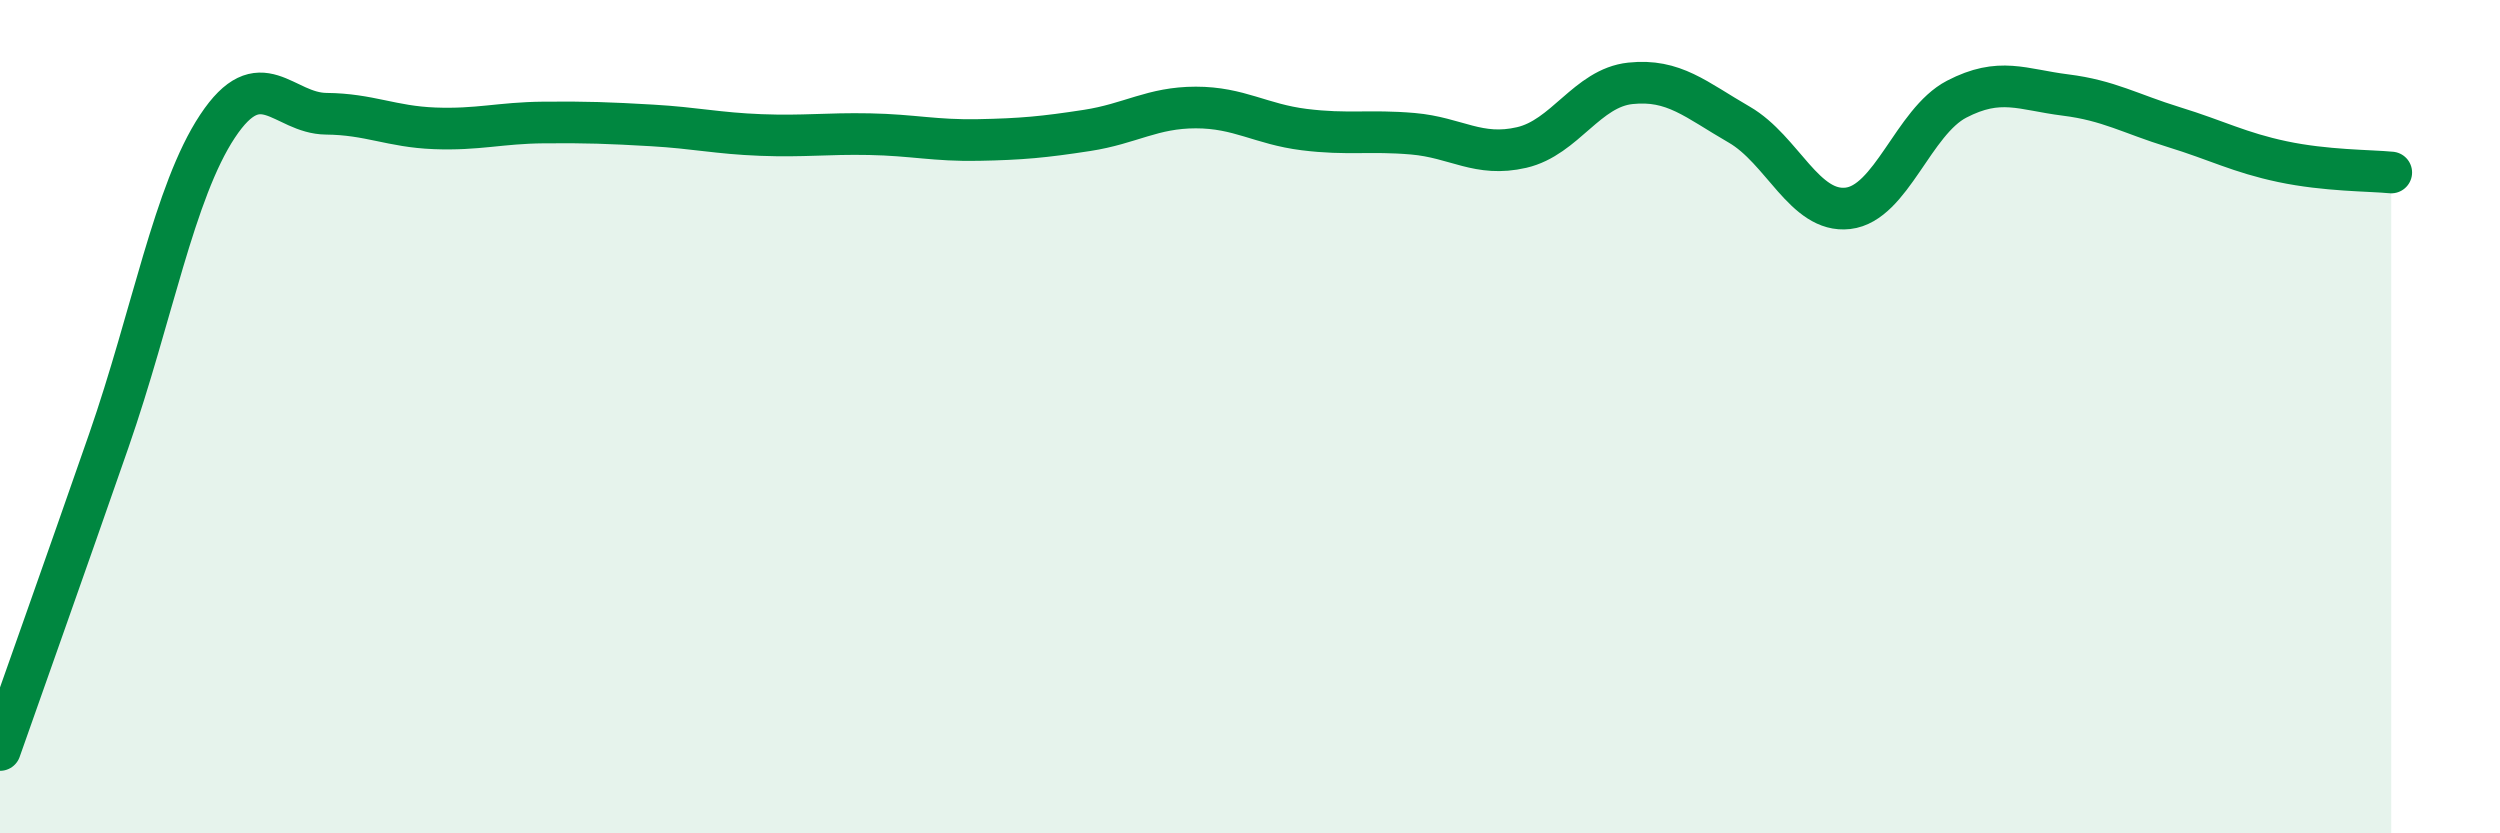
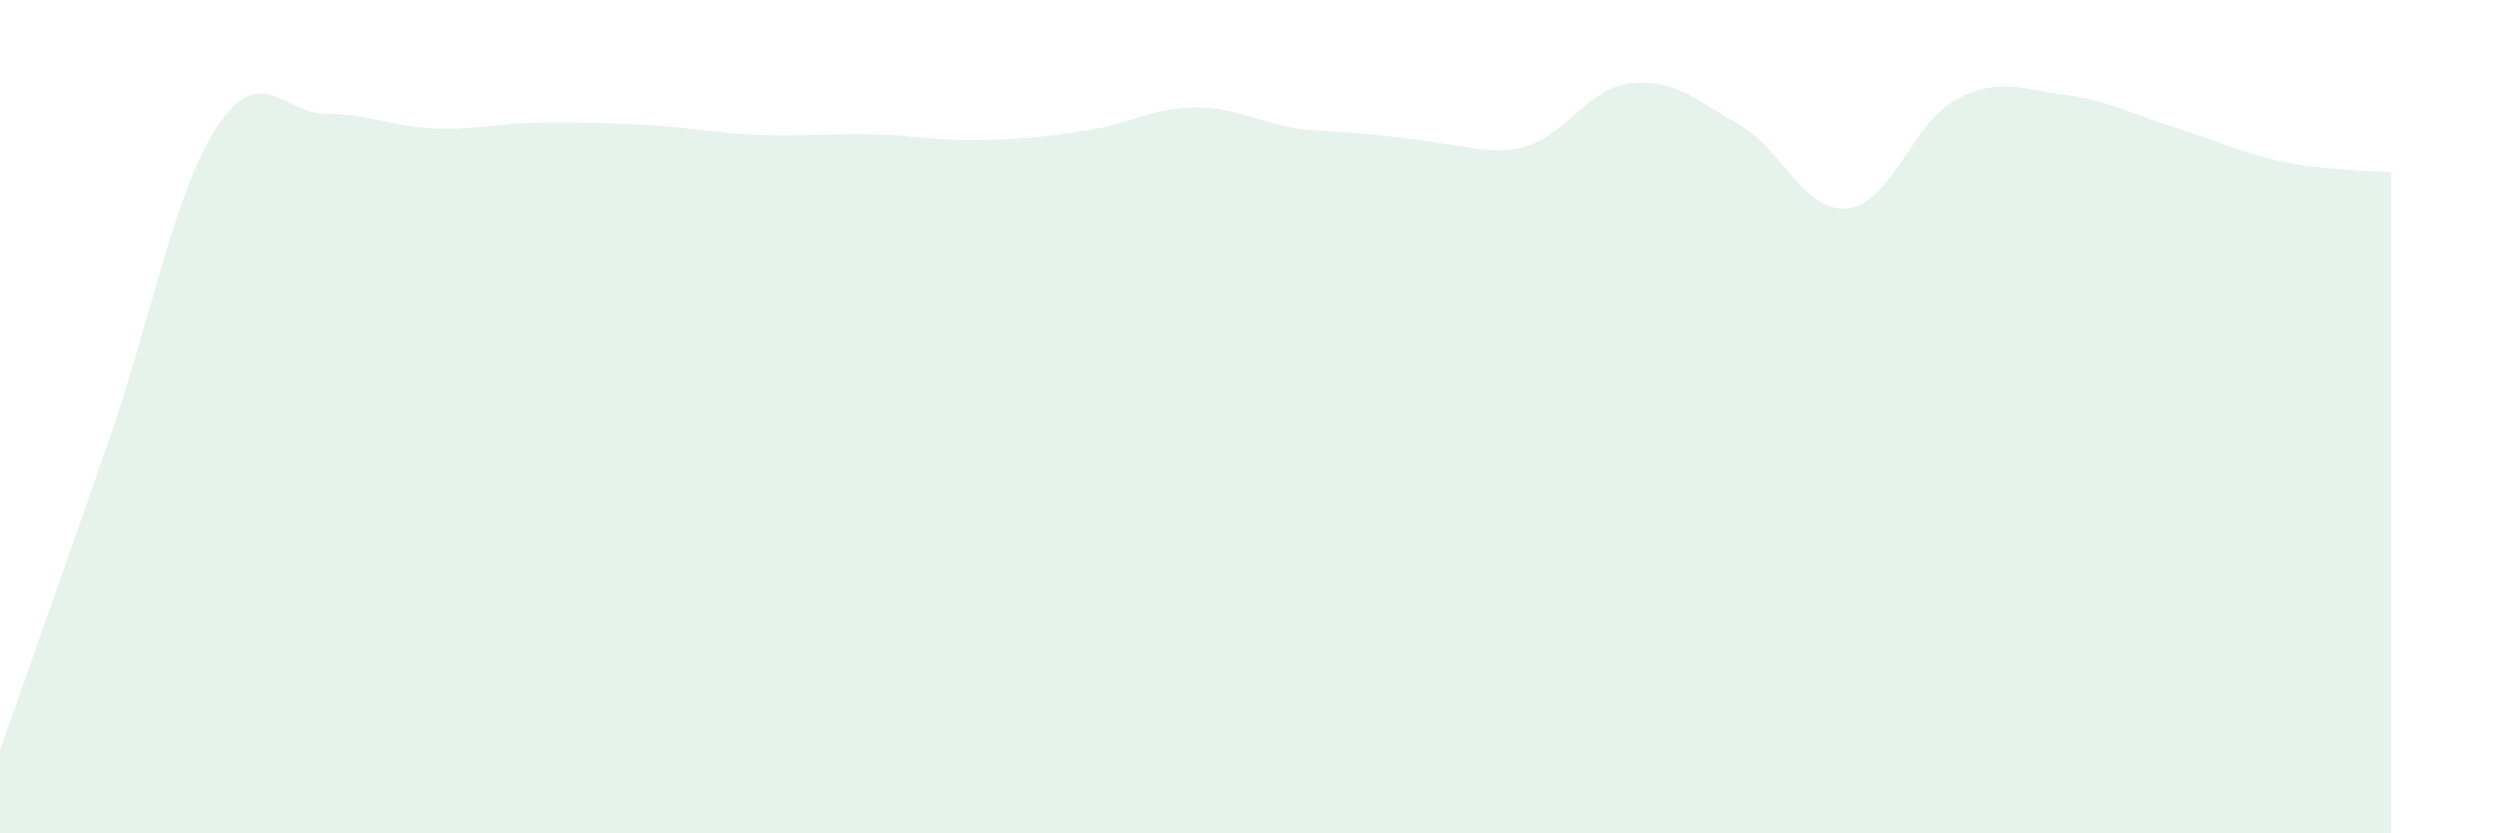
<svg xmlns="http://www.w3.org/2000/svg" width="60" height="20" viewBox="0 0 60 20">
-   <path d="M 0,18 C 0.52,16.52 1.57,13.57 2.61,10.58 C 3.65,7.59 4.18,4.6 5.22,3.03 C 6.26,1.46 6.79,2.72 7.83,2.73 C 8.87,2.74 9.39,3.04 10.43,3.08 C 11.47,3.12 12,2.95 13.04,2.94 C 14.08,2.93 14.61,2.95 15.65,3.01 C 16.69,3.07 17.22,3.2 18.26,3.24 C 19.3,3.28 19.83,3.2 20.87,3.22 C 21.91,3.24 22.44,3.38 23.48,3.36 C 24.52,3.34 25.05,3.29 26.09,3.13 C 27.13,2.97 27.66,2.58 28.7,2.58 C 29.74,2.58 30.26,2.98 31.3,3.11 C 32.34,3.24 32.87,3.12 33.91,3.21 C 34.95,3.3 35.48,3.78 36.52,3.54 C 37.56,3.3 38.09,2.11 39.13,2 C 40.17,1.89 40.7,2.39 41.74,2.99 C 42.78,3.59 43.31,5.12 44.35,5 C 45.39,4.88 45.92,2.92 46.96,2.38 C 48,1.84 48.53,2.15 49.57,2.28 C 50.61,2.41 51.13,2.73 52.17,3.05 C 53.21,3.37 53.74,3.66 54.78,3.88 C 55.82,4.1 56.87,4.09 57.39,4.14L57.39 20L0 20Z" fill="#008740" opacity="0.1" stroke-linecap="round" stroke-linejoin="round" />
-   <path d="M 0,18 C 0.52,16.52 1.57,13.57 2.61,10.58 C 3.65,7.59 4.18,4.6 5.22,3.03 C 6.26,1.46 6.79,2.72 7.83,2.73 C 8.87,2.74 9.39,3.04 10.43,3.08 C 11.47,3.12 12,2.95 13.04,2.94 C 14.08,2.93 14.61,2.95 15.65,3.01 C 16.69,3.07 17.22,3.2 18.26,3.24 C 19.3,3.28 19.83,3.2 20.87,3.22 C 21.91,3.24 22.44,3.38 23.48,3.36 C 24.52,3.34 25.05,3.29 26.09,3.13 C 27.13,2.97 27.66,2.58 28.7,2.58 C 29.74,2.58 30.26,2.98 31.3,3.11 C 32.34,3.24 32.87,3.12 33.91,3.21 C 34.95,3.3 35.48,3.78 36.52,3.54 C 37.56,3.3 38.09,2.11 39.13,2 C 40.17,1.89 40.7,2.39 41.74,2.99 C 42.78,3.59 43.31,5.12 44.35,5 C 45.39,4.88 45.92,2.92 46.96,2.38 C 48,1.84 48.53,2.15 49.57,2.28 C 50.61,2.41 51.13,2.73 52.17,3.05 C 53.21,3.37 53.74,3.66 54.78,3.88 C 55.82,4.1 56.87,4.09 57.39,4.14" stroke="#008740" stroke-width="1" fill="none" stroke-linecap="round" stroke-linejoin="round" />
+   <path d="M 0,18 C 0.52,16.52 1.57,13.57 2.61,10.58 C 3.65,7.59 4.18,4.6 5.22,3.03 C 6.26,1.46 6.79,2.72 7.83,2.73 C 8.87,2.74 9.39,3.04 10.43,3.08 C 11.47,3.12 12,2.95 13.04,2.94 C 14.08,2.93 14.61,2.95 15.65,3.01 C 16.69,3.07 17.22,3.2 18.26,3.24 C 19.3,3.28 19.83,3.2 20.87,3.22 C 21.91,3.24 22.44,3.38 23.48,3.36 C 24.52,3.34 25.05,3.29 26.09,3.13 C 27.13,2.97 27.66,2.58 28.7,2.58 C 29.74,2.58 30.26,2.98 31.3,3.11 C 34.95,3.3 35.48,3.78 36.52,3.54 C 37.56,3.3 38.09,2.11 39.13,2 C 40.17,1.89 40.7,2.39 41.74,2.99 C 42.78,3.59 43.31,5.12 44.35,5 C 45.39,4.88 45.92,2.92 46.96,2.38 C 48,1.84 48.53,2.15 49.57,2.28 C 50.61,2.41 51.13,2.73 52.17,3.05 C 53.21,3.37 53.74,3.66 54.78,3.88 C 55.82,4.1 56.87,4.09 57.39,4.14L57.39 20L0 20Z" fill="#008740" opacity="0.1" stroke-linecap="round" stroke-linejoin="round" />
</svg>